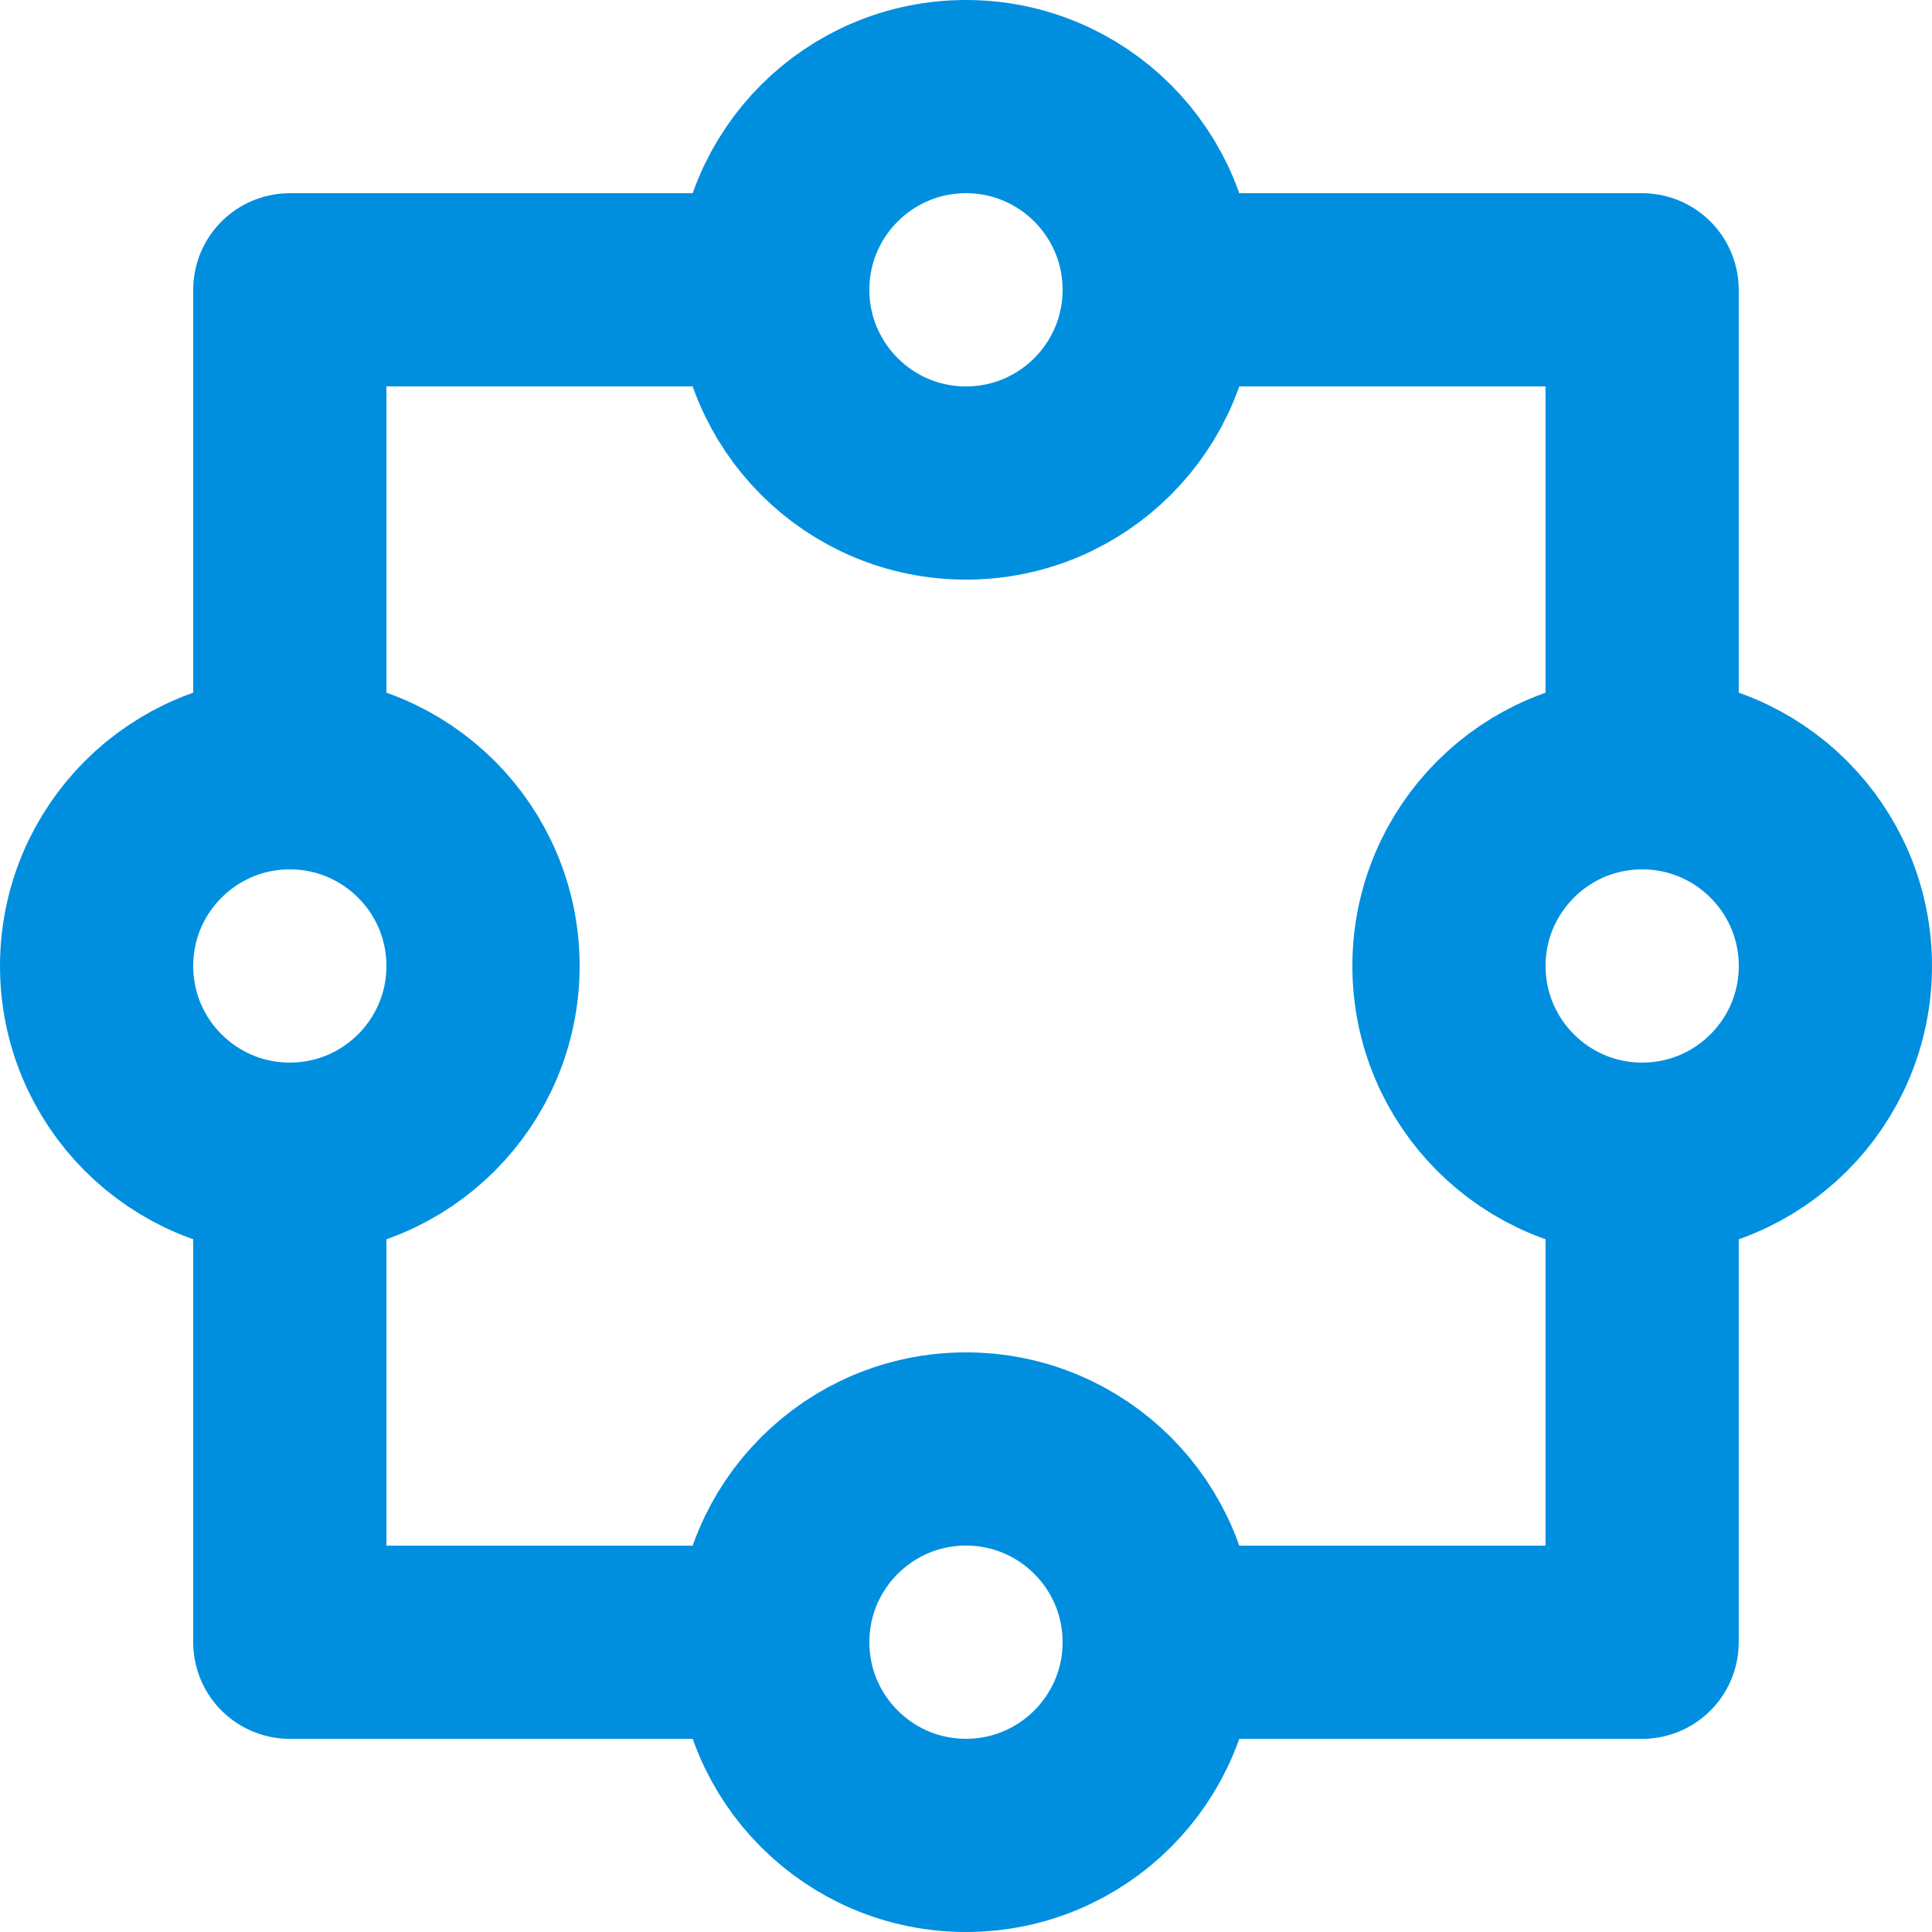
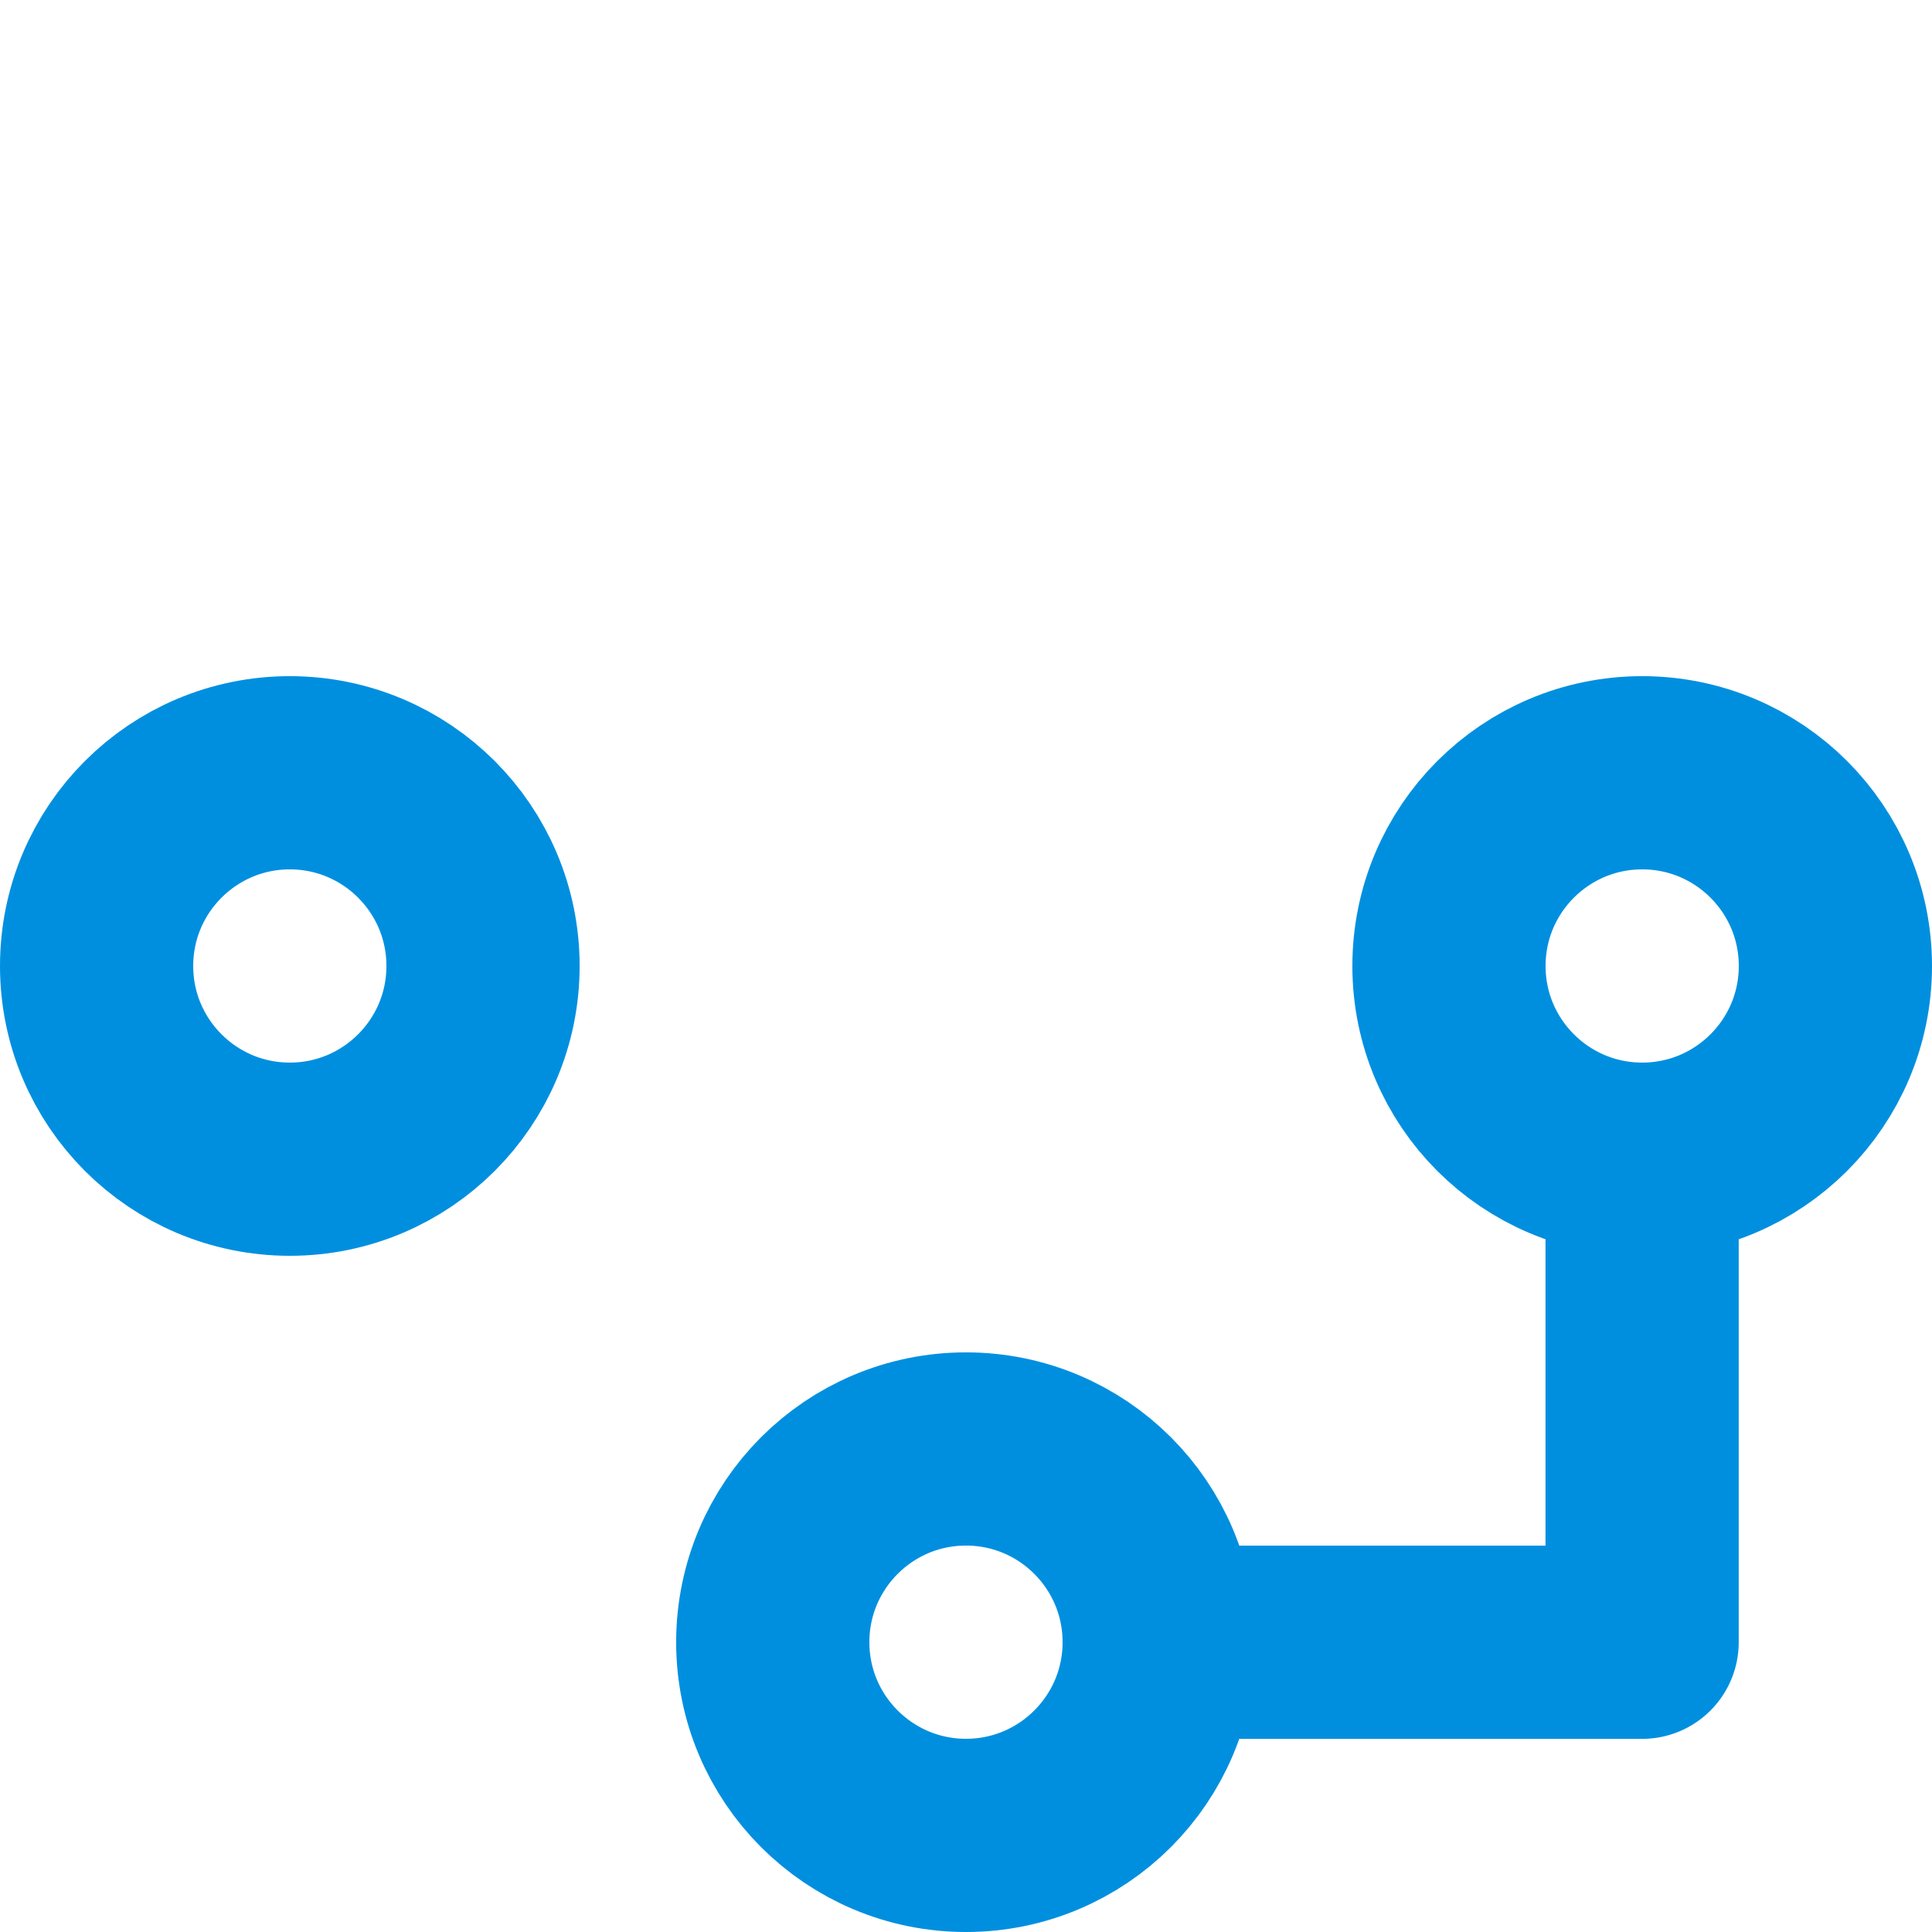
<svg xmlns="http://www.w3.org/2000/svg" width="200" height="200" viewBox="0 0 52.917 52.917" version="1.1" id="svg106624">
  <defs id="defs106621" />
  <g id="g9">
    <rect style="fill:none;stroke:none;stroke-width:5.292;stroke-linecap:round;stroke-dasharray:none;stroke-opacity:1" id="rect9" width="52.917" height="52.917" x="0" y="0" />
-     <path style="fill:none;fill-opacity:1;stroke:#008fdf;stroke-width:5.292;stroke-linejoin:round;stroke-dasharray:none;stroke-opacity:1" d="M 21.167,7.938 H 7.938 V 21.167" id="path73432-3-5-6-1-9-8-8-7" />
-     <path style="fill:none;fill-opacity:1;stroke:#008fdf;stroke-width:5.292;stroke-linejoin:round;stroke-dasharray:none;stroke-opacity:1" d="M 31.748,7.938 H 44.977 V 21.167" id="path73432-3-5-6-1-9-8-8-7-8" />
-     <path style="fill:none;fill-opacity:1;stroke:#008fdf;stroke-width:5.292;stroke-linejoin:round;stroke-dasharray:none;stroke-opacity:1" d="M 21.167,44.981 H 7.938 V 31.752" id="path73432-3-5-6-1-9-8-8-7-92" />
    <path style="fill:none;fill-opacity:1;stroke:#008fdf;stroke-width:5.292;stroke-linejoin:round;stroke-dasharray:none;stroke-opacity:1" d="M 31.748,44.981 H 44.977 V 31.752" id="path73432-3-5-6-1-9-8-8-7-8-0" />
    <circle style="fill:none;fill-opacity:1;stroke:#008fdf;stroke-width:5.292;stroke-linecap:butt;stroke-linejoin:round;stroke-dasharray:none;stroke-opacity:1" id="path81461-8-9" cx="26.458" cy="44.979" r="5.292" />
-     <circle style="fill:none;fill-opacity:1;stroke:#008fdf;stroke-width:5.292;stroke-linecap:butt;stroke-linejoin:round;stroke-dasharray:none;stroke-opacity:1" id="path81461-8-9-6" cx="26.458" cy="7.938" r="5.292" />
    <circle style="fill:none;fill-opacity:1;stroke:#008fdf;stroke-width:5.292;stroke-linecap:butt;stroke-linejoin:round;stroke-dasharray:none;stroke-opacity:1" id="path81461-8-9-62" cx="26.458" cy="-7.938" r="5.292" transform="rotate(90)" />
    <circle style="fill:none;fill-opacity:1;stroke:#008fdf;stroke-width:5.292;stroke-linecap:butt;stroke-linejoin:round;stroke-dasharray:none;stroke-opacity:1" id="path81461-8-9-6-6" cx="26.458" cy="-44.979" r="5.292" transform="rotate(90)" />
  </g>
</svg>